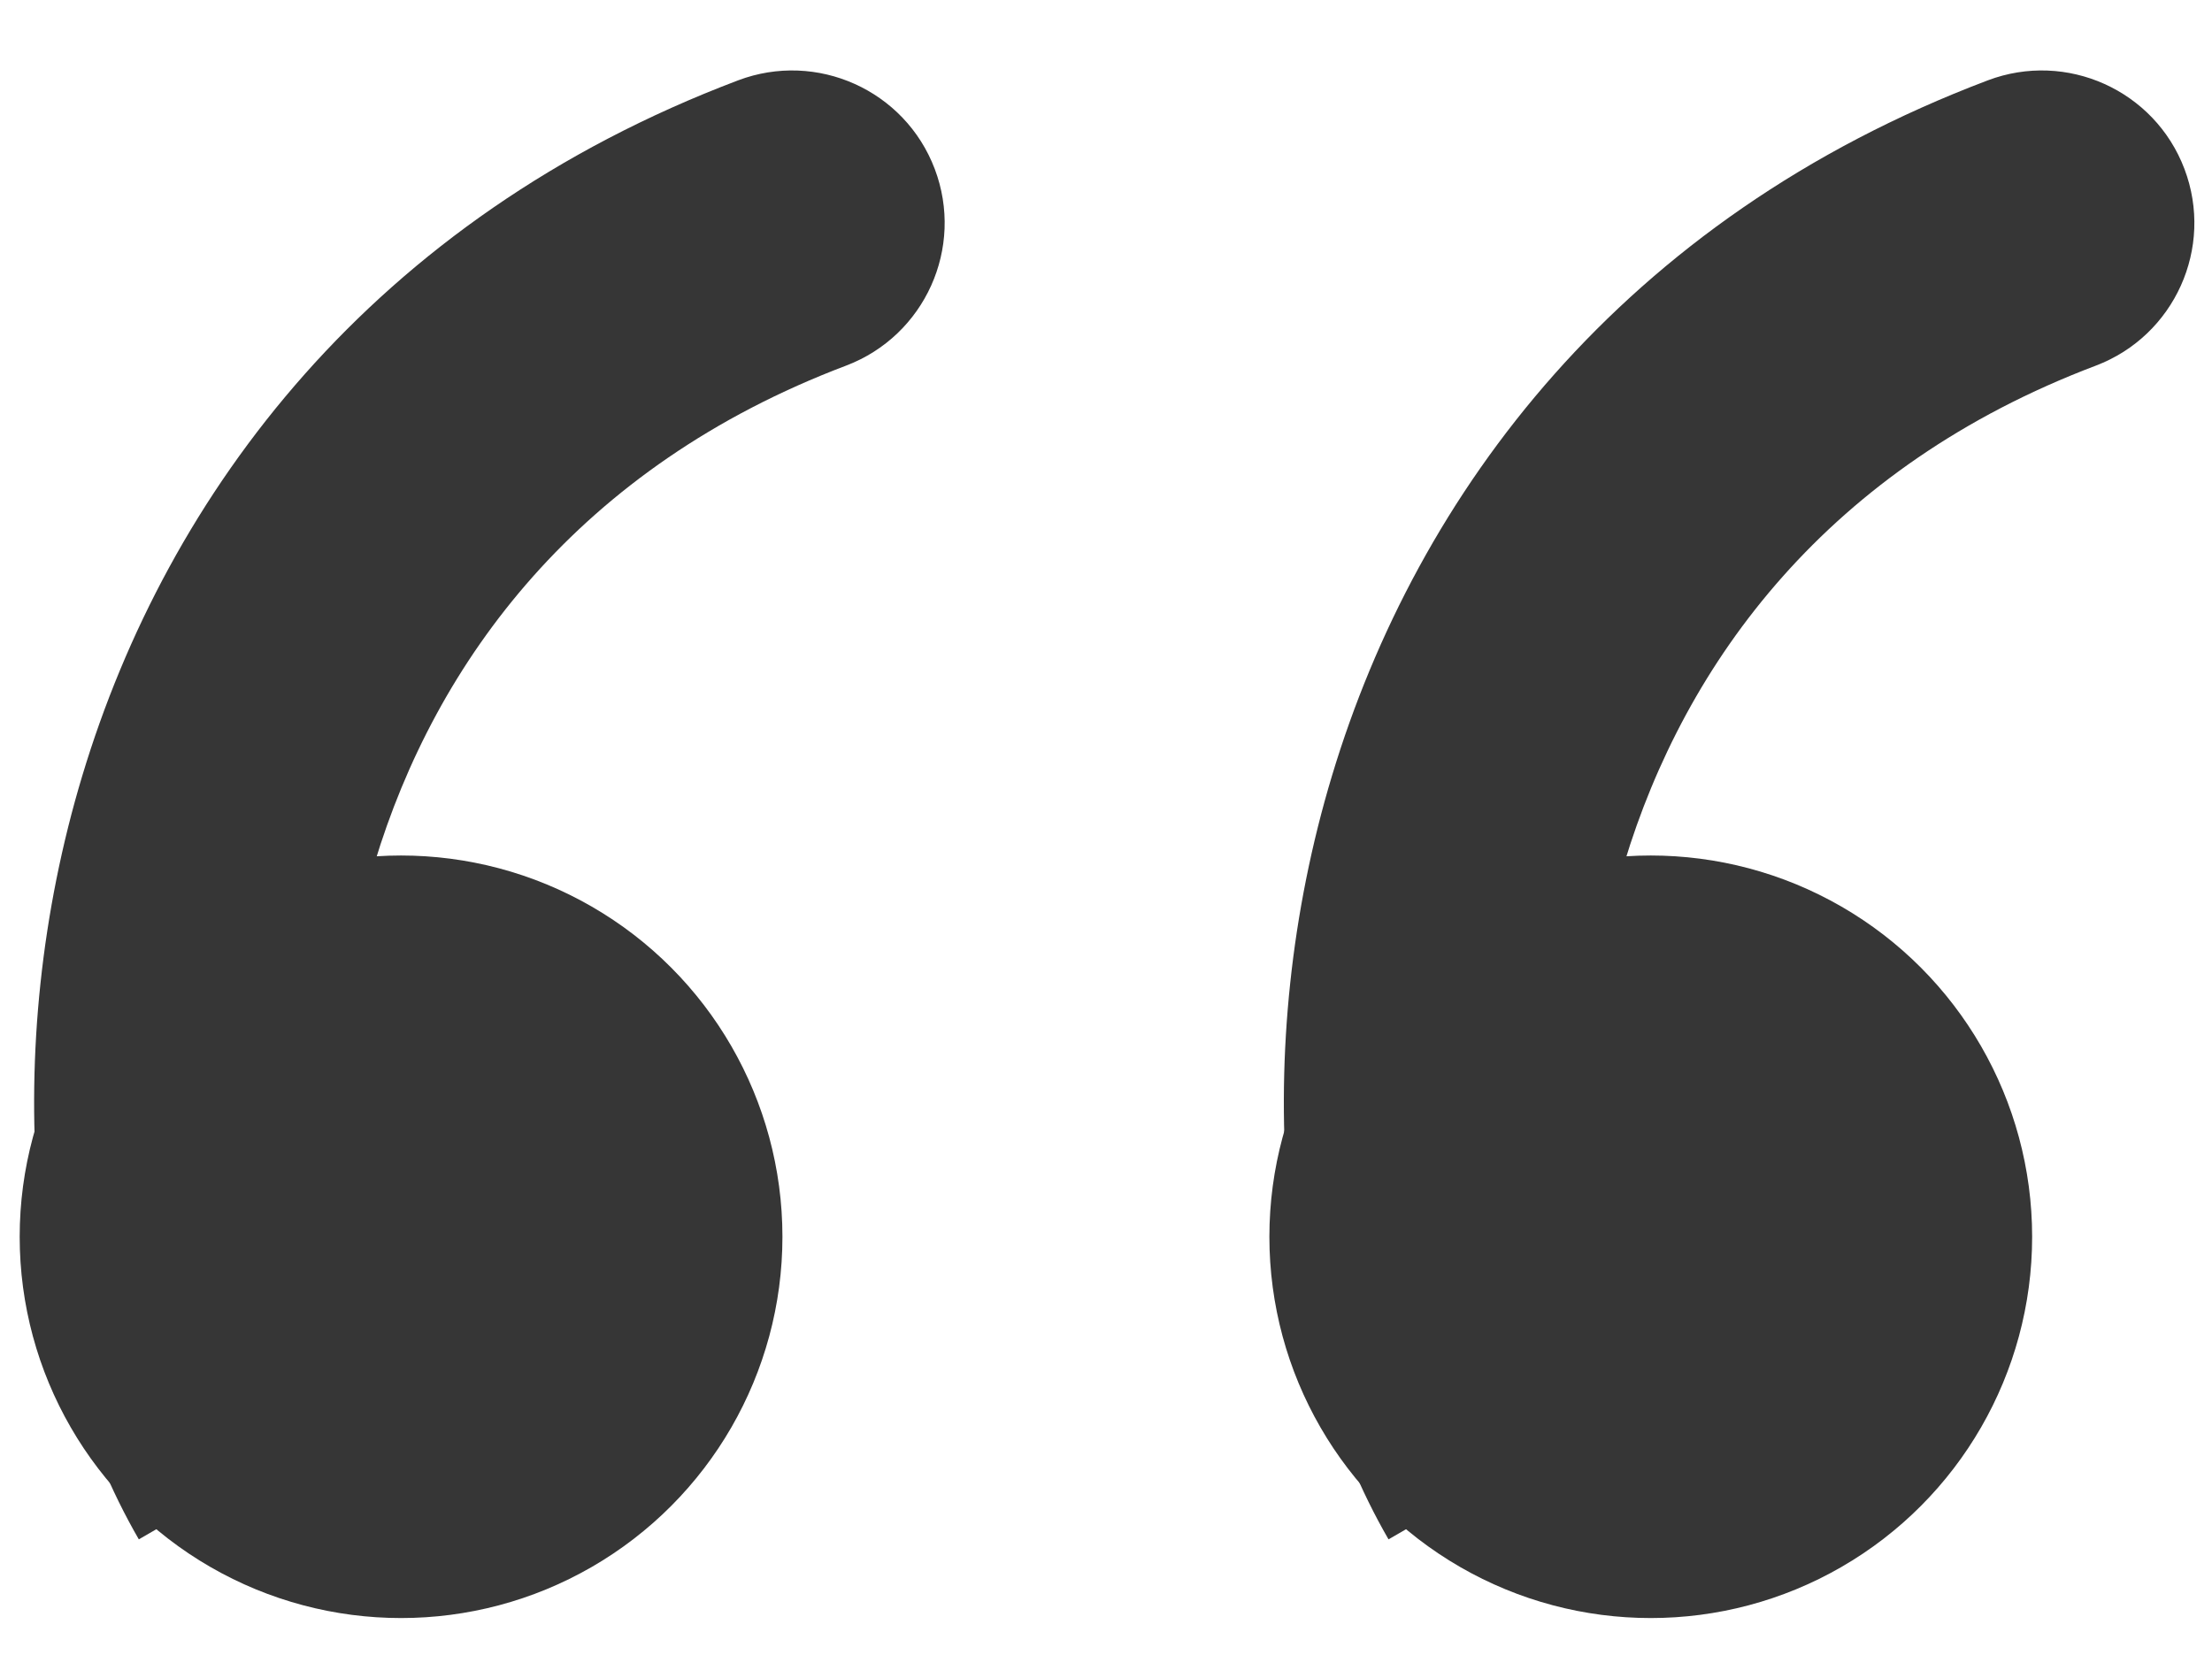
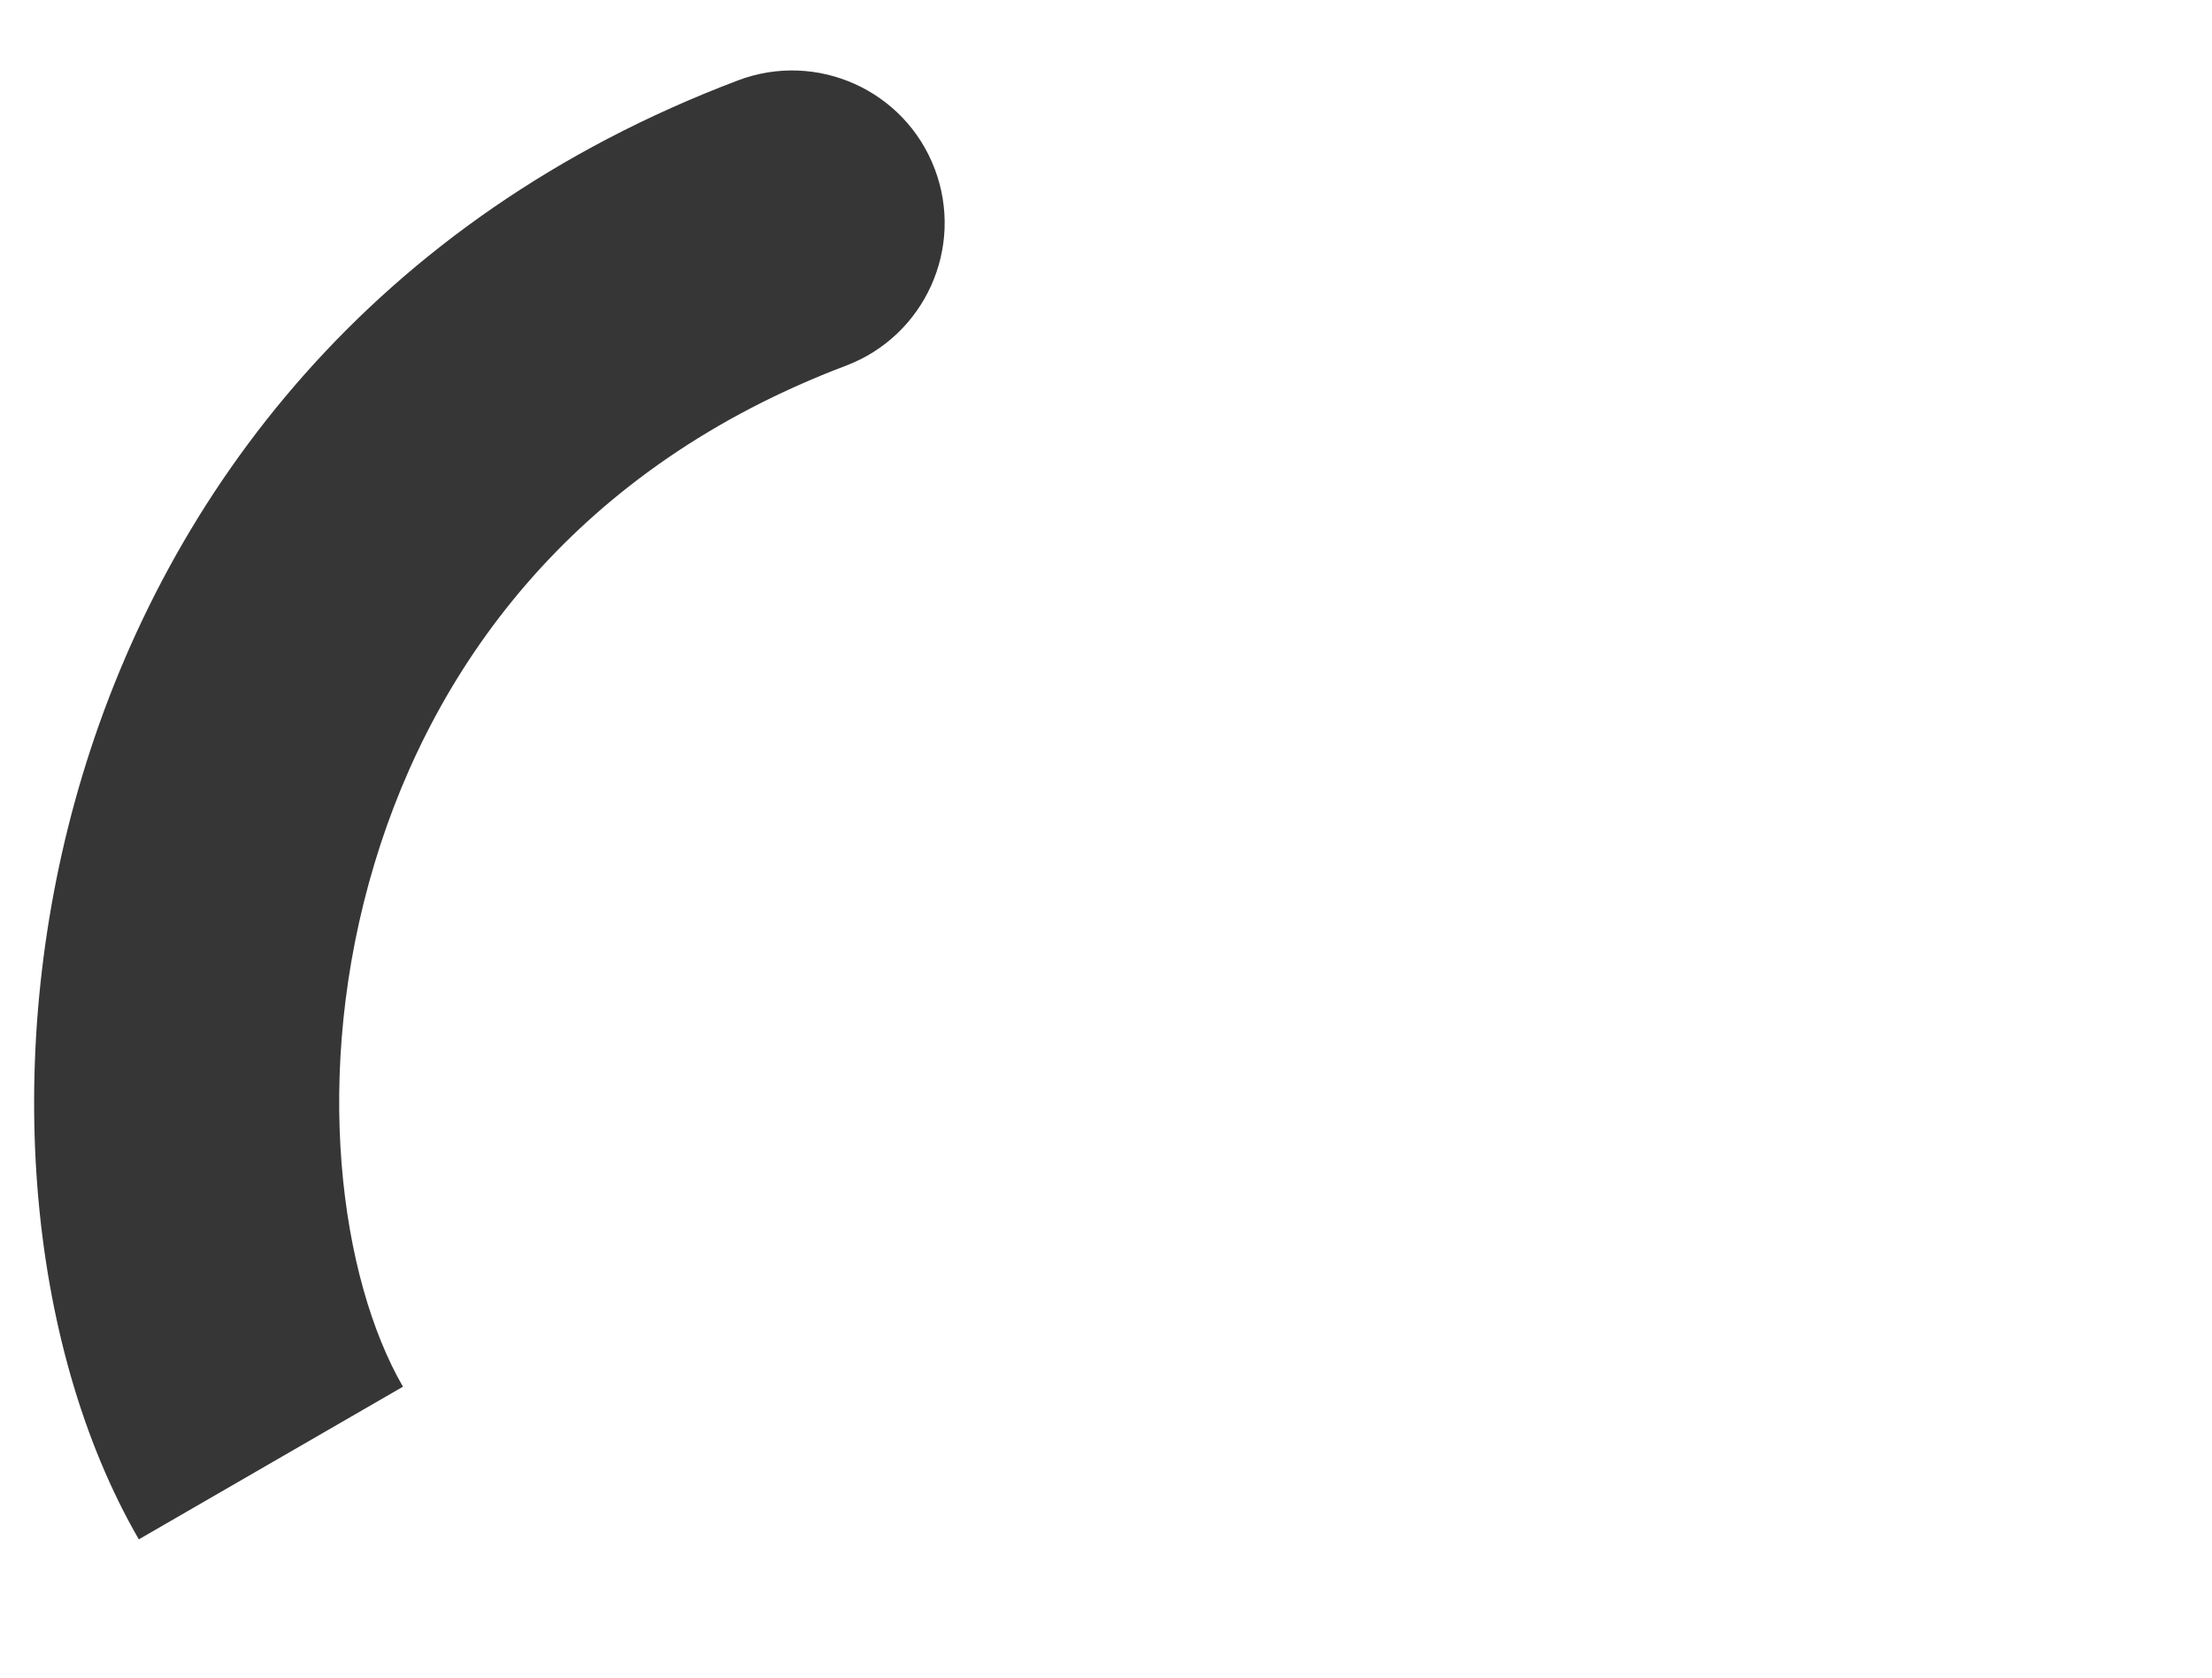
<svg xmlns="http://www.w3.org/2000/svg" width="29" height="22" viewBox="0 0 29 22" fill="none">
-   <circle cx="5" cy="5" r="5" transform="matrix(-1 0 0 1 26.642 11.219)" fill="#363636" />
-   <path d="M26.06 1.054C27.093 0.663 28.248 1.183 28.639 2.216C29.03 3.249 28.509 4.403 27.477 4.795L26.06 1.054ZM18.204 20.187C16.73 17.636 16.38 13.767 17.464 10.169C18.579 6.469 21.261 2.87 26.06 1.054L27.477 4.795C23.975 6.12 22.094 8.669 21.294 11.323C20.464 14.078 20.849 16.769 21.667 18.185L18.204 20.187Z" fill="#363636" />
-   <circle cx="5" cy="5" r="5" transform="matrix(-1 0 0 1 10.258 11.219)" fill="#363636" />
  <path d="M9.676 1.054C10.709 0.663 11.864 1.183 12.255 2.216C12.646 3.249 12.125 4.403 11.092 4.795L9.676 1.054ZM1.82 20.187C0.345 17.636 -0.004 13.767 1.08 10.169C2.195 6.469 4.877 2.87 9.676 1.054L11.092 4.795C7.59 6.12 5.709 8.669 4.91 11.323C4.08 14.078 4.464 16.769 5.283 18.185L1.82 20.187Z" fill="#363636" />
</svg>